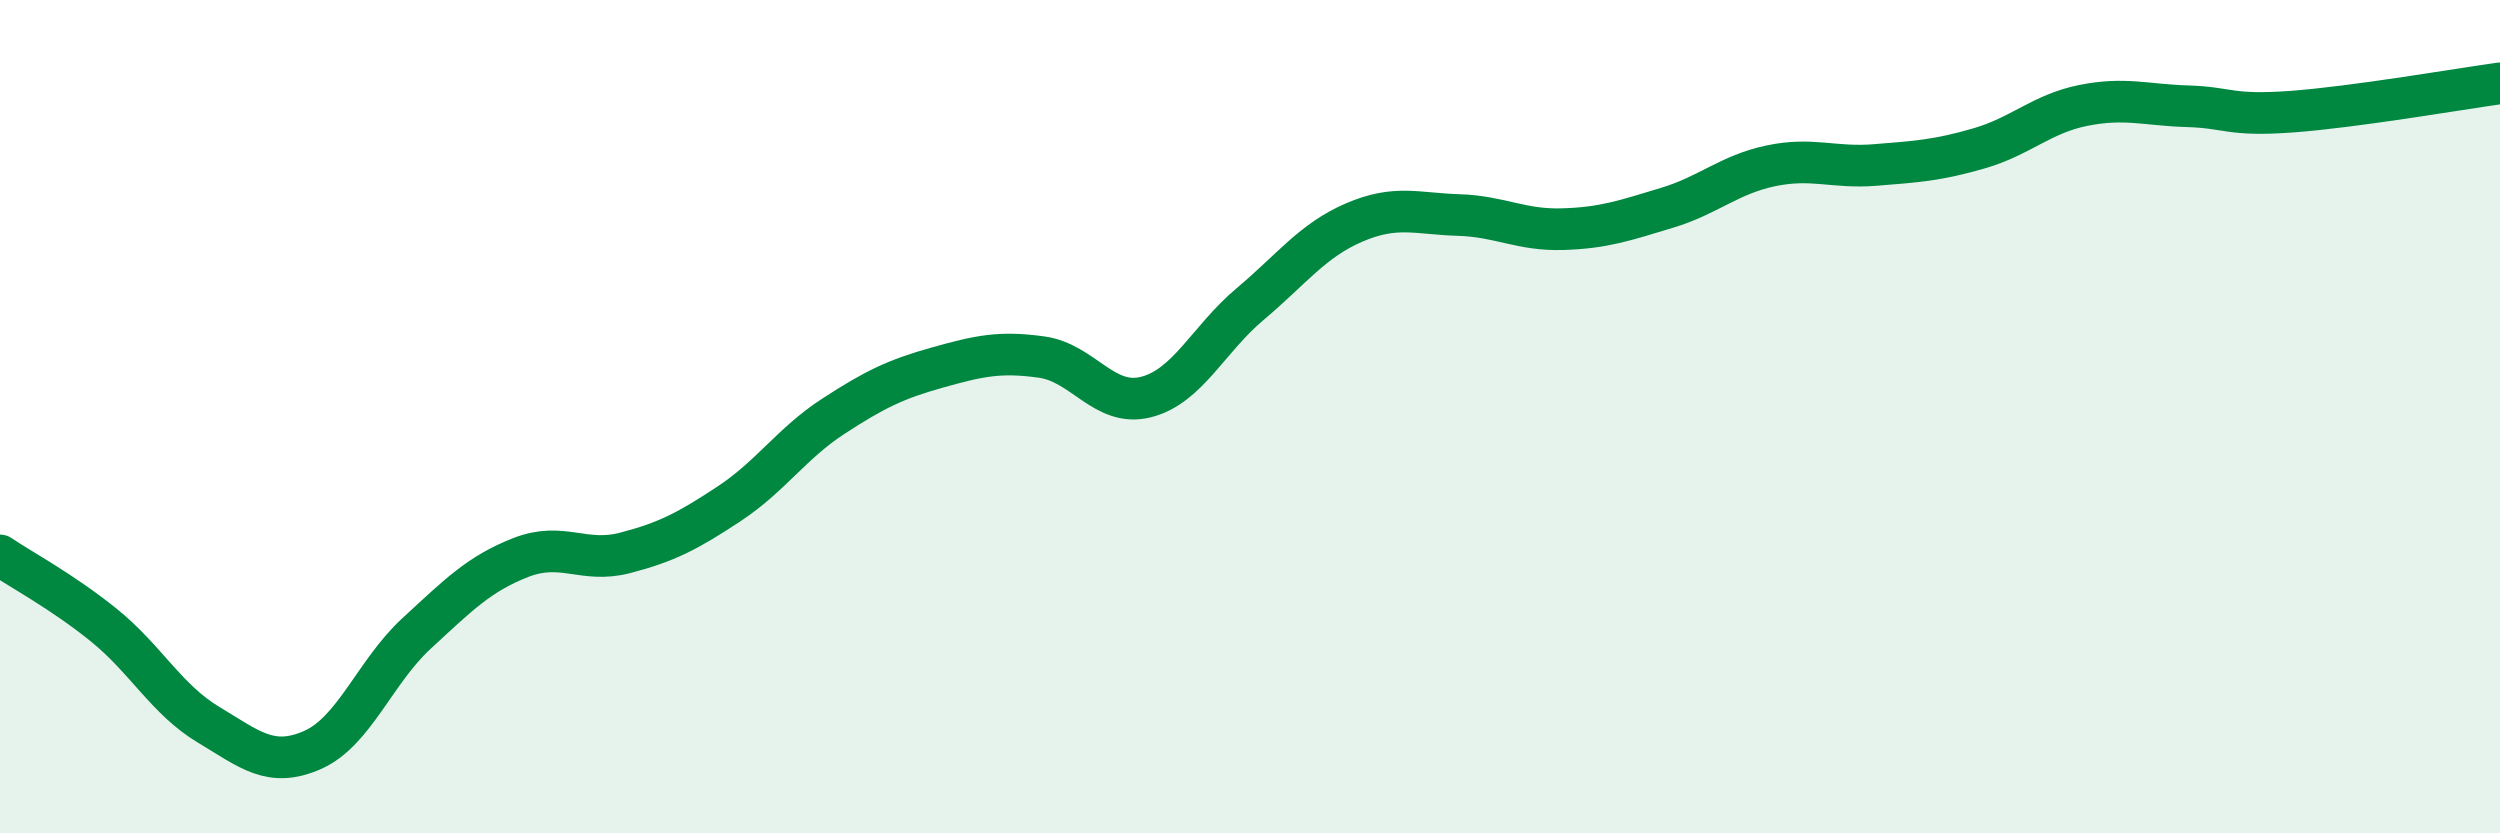
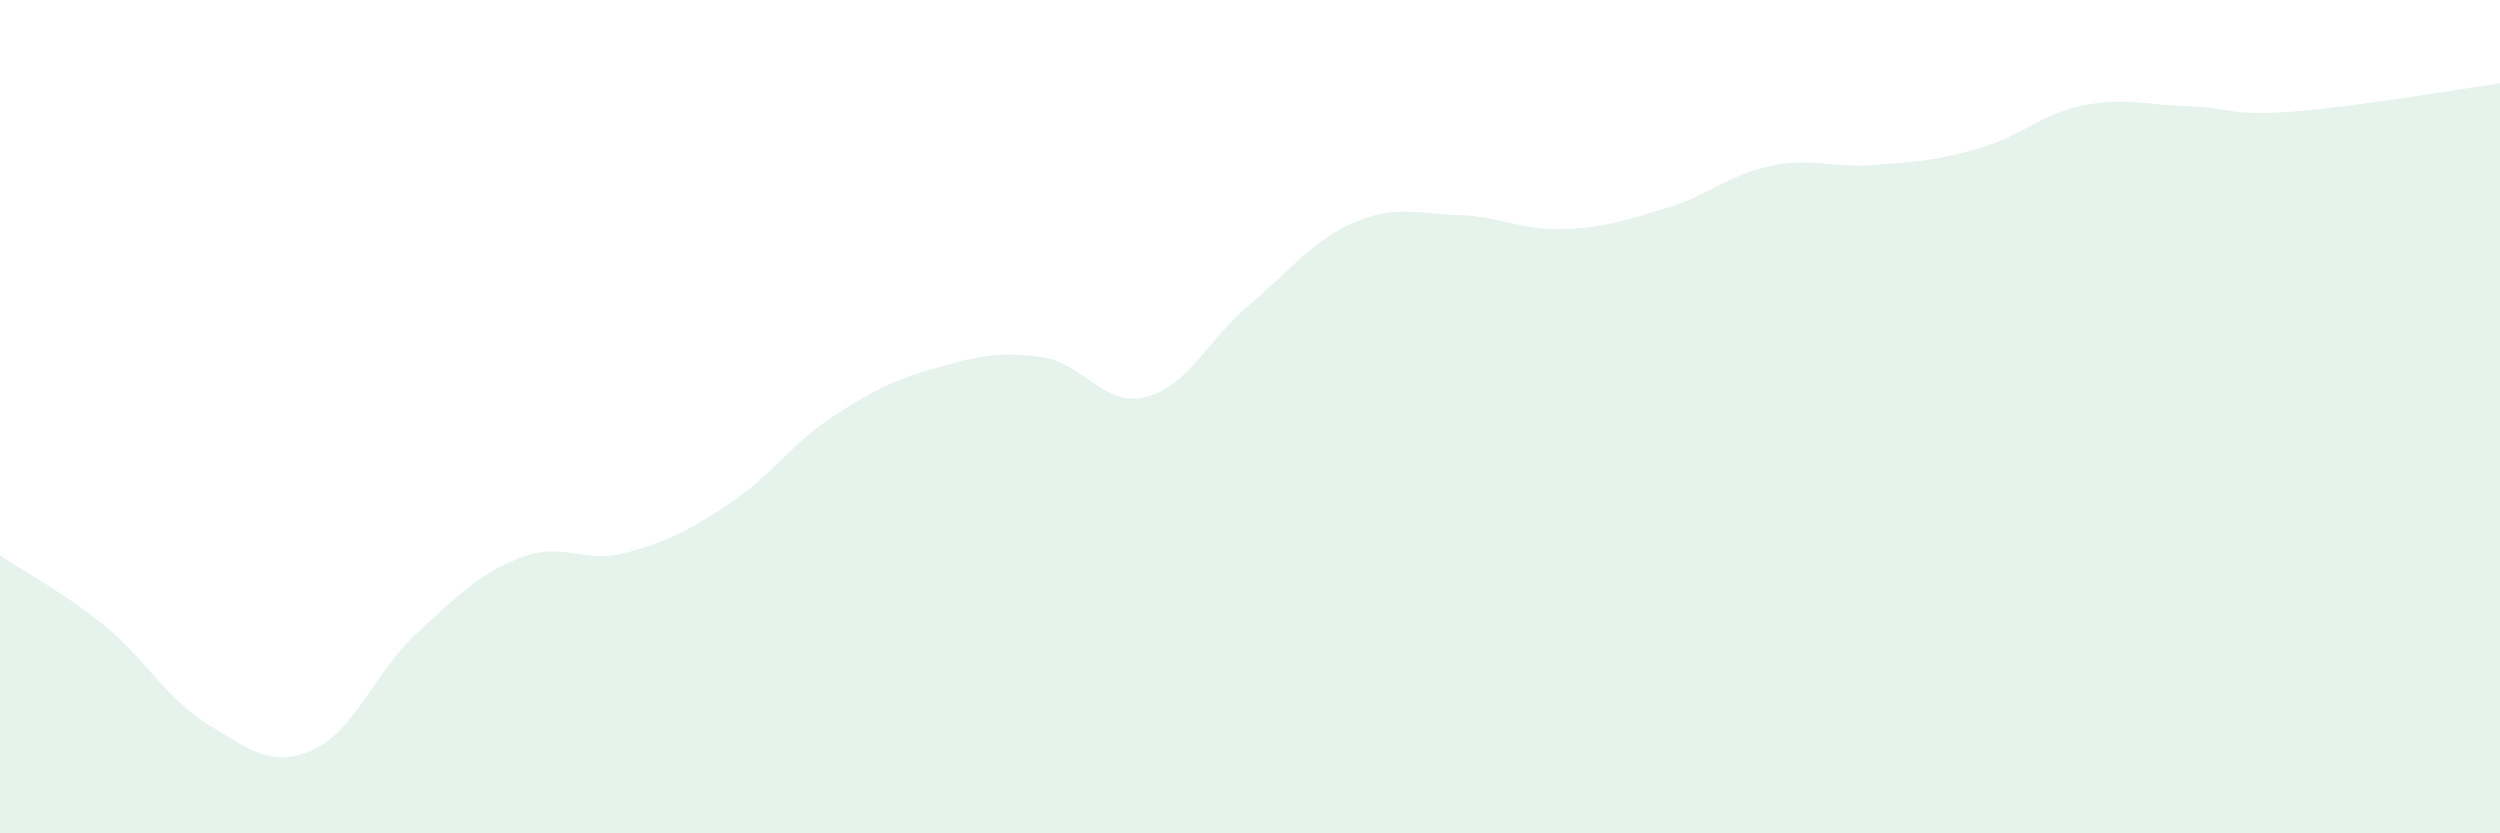
<svg xmlns="http://www.w3.org/2000/svg" width="60" height="20" viewBox="0 0 60 20">
  <path d="M 0,13.33 C 0.5,13.67 1.5,14.2 2.5,15.01 C 3.5,15.82 4,16.79 5,17.39 C 6,17.99 6.5,18.44 7.5,18 C 8.5,17.56 9,16.12 10,15.2 C 11,14.28 11.5,13.77 12.5,13.38 C 13.5,12.99 14,13.53 15,13.27 C 16,13.01 16.5,12.75 17.5,12.09 C 18.5,11.43 19,10.64 20,9.99 C 21,9.34 21.5,9.1 22.5,8.82 C 23.5,8.54 24,8.43 25,8.57 C 26,8.71 26.5,9.78 27.5,9.53 C 28.5,9.28 29,8.14 30,7.3 C 31,6.46 31.5,5.77 32.5,5.34 C 33.5,4.91 34,5.13 35,5.16 C 36,5.19 36.5,5.53 37.5,5.5 C 38.5,5.47 39,5.29 40,4.99 C 41,4.69 41.5,4.19 42.5,3.98 C 43.5,3.77 44,4.04 45,3.96 C 46,3.88 46.5,3.85 47.5,3.56 C 48.5,3.27 49,2.73 50,2.53 C 51,2.33 51.5,2.52 52.5,2.55 C 53.5,2.58 53.5,2.79 55,2.68 C 56.5,2.57 59,2.14 60,2L60 20L0 20Z" fill="#008740" opacity="0.1" stroke-linecap="round" stroke-linejoin="round" />
-   <path d="M 0,13.33 C 0.5,13.67 1.5,14.2 2.5,15.01 C 3.5,15.82 4,16.79 5,17.39 C 6,17.99 6.5,18.44 7.5,18 C 8.5,17.56 9,16.12 10,15.2 C 11,14.28 11.5,13.77 12.5,13.38 C 13.5,12.99 14,13.53 15,13.27 C 16,13.01 16.5,12.75 17.5,12.09 C 18.5,11.43 19,10.64 20,9.99 C 21,9.34 21.5,9.1 22.5,8.82 C 23.5,8.54 24,8.43 25,8.57 C 26,8.71 26.5,9.78 27.5,9.53 C 28.5,9.28 29,8.14 30,7.3 C 31,6.46 31.5,5.77 32.5,5.34 C 33.5,4.91 34,5.13 35,5.16 C 36,5.19 36.5,5.53 37.5,5.5 C 38.5,5.47 39,5.29 40,4.99 C 41,4.69 41.5,4.19 42.5,3.98 C 43.5,3.77 44,4.04 45,3.96 C 46,3.88 46.5,3.85 47.5,3.56 C 48.5,3.27 49,2.73 50,2.53 C 51,2.33 51.5,2.52 52.5,2.55 C 53.5,2.58 53.5,2.79 55,2.68 C 56.5,2.57 59,2.14 60,2" stroke="#008740" stroke-width="1" fill="none" stroke-linecap="round" stroke-linejoin="round" />
</svg>